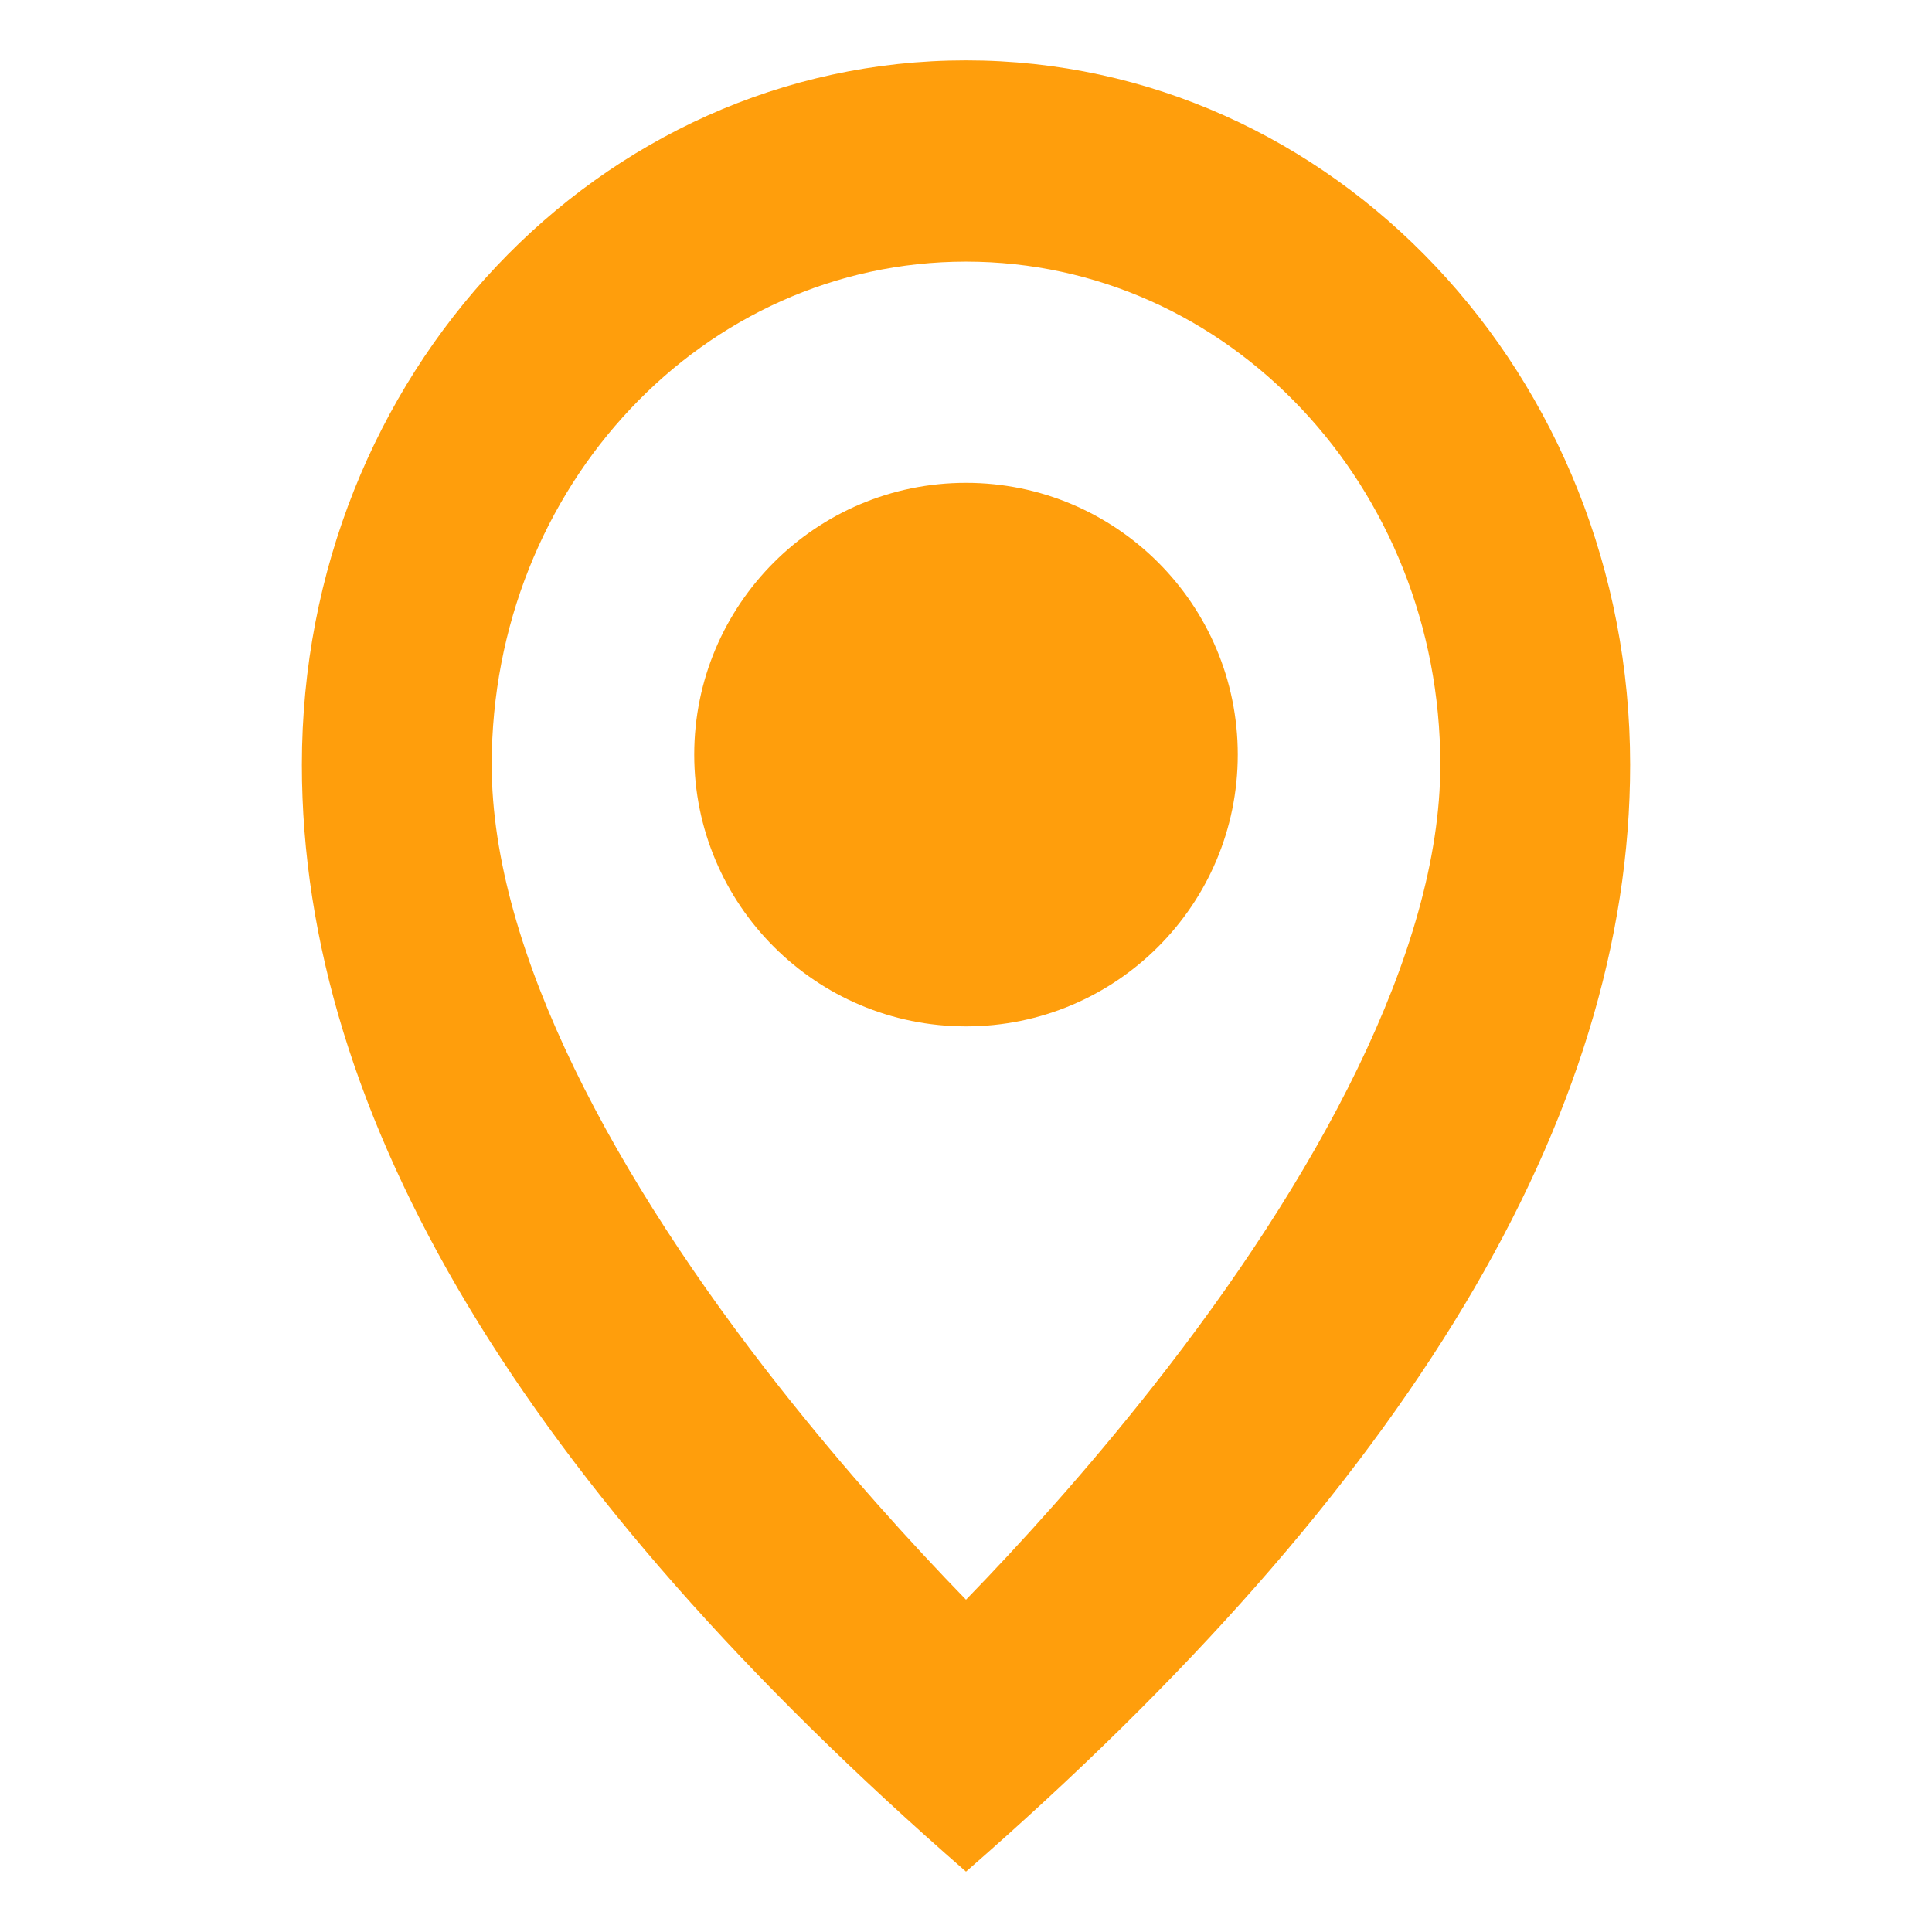
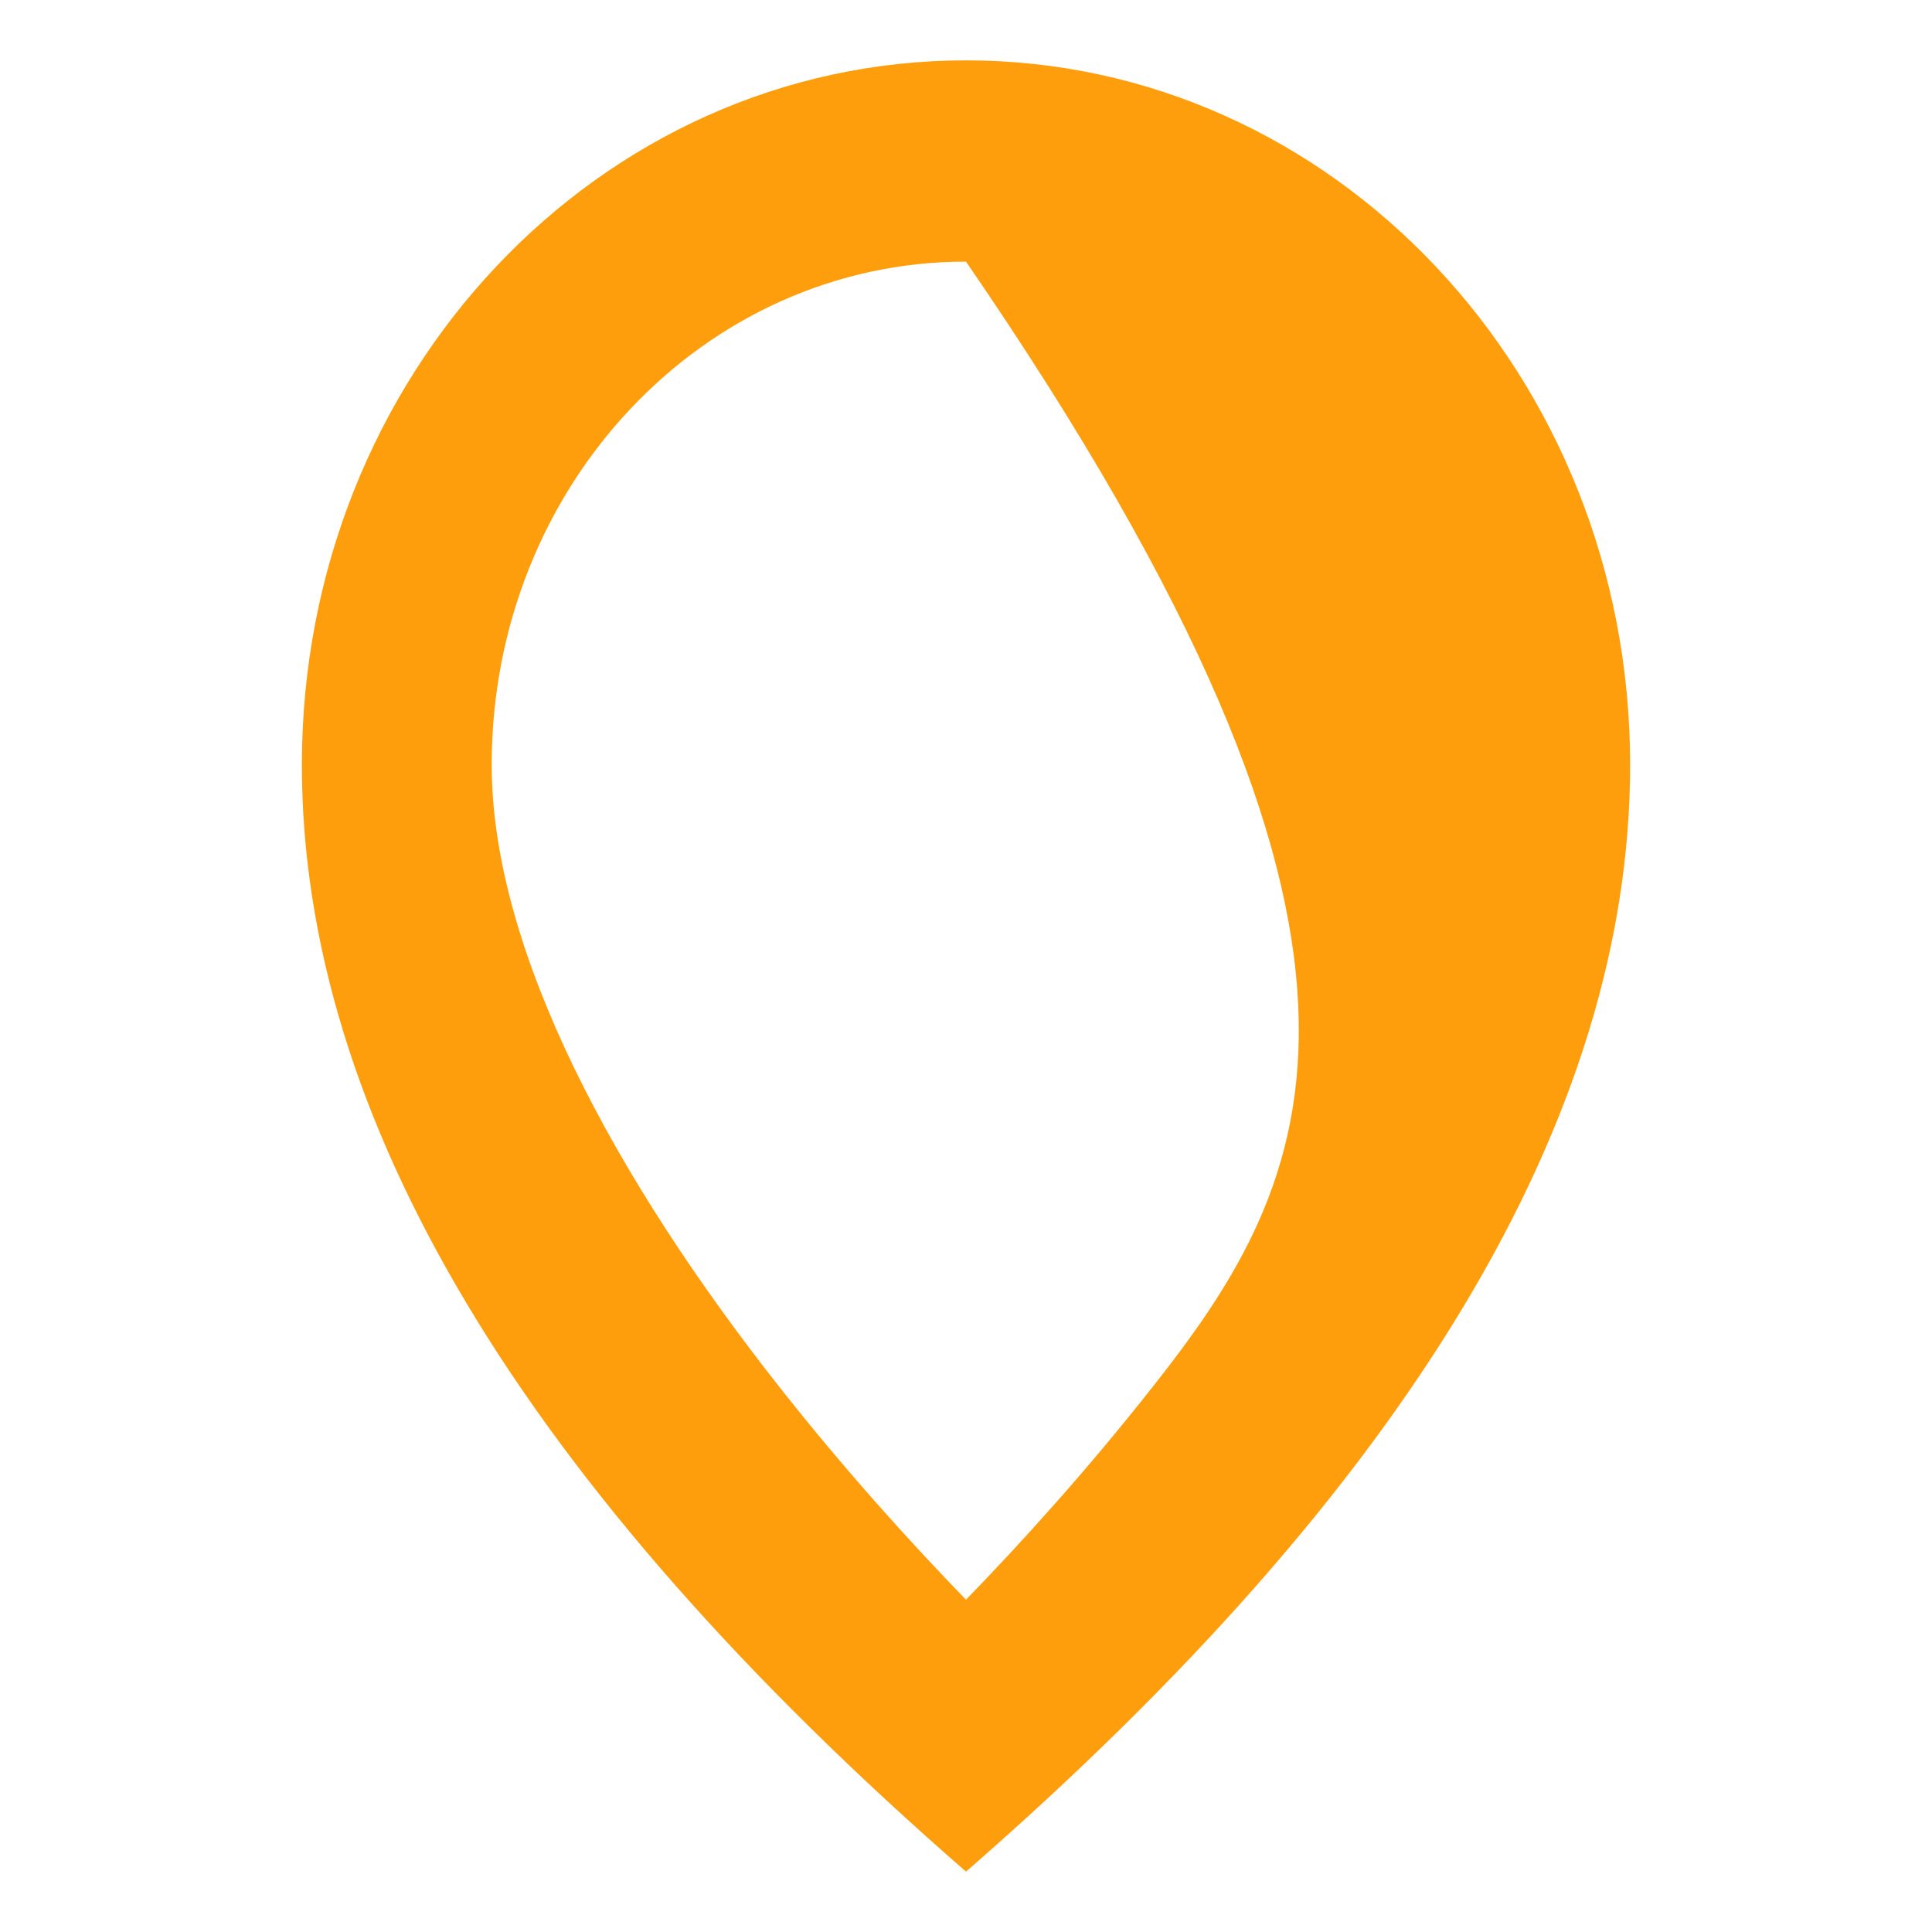
<svg xmlns="http://www.w3.org/2000/svg" width="12px" height="12px" viewBox="0 0 12 12" version="1.1">
  <title>8119E810-53EE-4F88-8E34-E978C5BE12DB</title>
  <defs>
    <filter id="filter-1">
      <feColorMatrix in="SourceGraphic" type="matrix" values="0 0 0 0 0.129 0 0 0 0 0.129 0 0 0 0 0.129 0 0 0 1 0" />
    </filter>
  </defs>
  <g id="🌌-Pages" stroke="none" stroke-width="1" fill="none" fill-rule="evenodd">
    <g id="002_Desktop_Merchants(2)_Details-Copy" transform="translate(-405, -1173)">
      <g id="merchant-location" transform="translate(0, 967)" filter="url(#filter-1)">
        <g transform="translate(405, 206)">
          <g id="Icon-/-Merchants-/-Location" fill="#FF9E0C" transform="translate(1.875, 0.375)">
-             <path d="M4.125,11.25 C6.875,8.854 8.25,6.562 8.25,4.375 C8.25,1.956 6.406,0 4.125,0 C1.844,0 0,1.956 0,4.375 C0,6.562 1.375,8.854 4.125,11.25 Z M4.125,1.25 C5.755,1.25 7.071,2.647 7.071,4.375 C7.071,5.538 6.296,6.956 5.283,8.241 C4.874,8.76 4.463,9.213 4.125,9.561 C3.787,9.213 3.376,8.76 2.967,8.241 C1.954,6.956 1.179,5.538 1.179,4.375 C1.179,2.647 2.495,1.25 4.125,1.25 Z" />
-             <circle id="Oval" cx="4.125" cy="4.312" r="1.688" />
+             <path d="M4.125,11.25 C6.875,8.854 8.25,6.562 8.25,4.375 C8.25,1.956 6.406,0 4.125,0 C1.844,0 0,1.956 0,4.375 C0,6.562 1.375,8.854 4.125,11.25 Z M4.125,1.25 C7.071,5.538 6.296,6.956 5.283,8.241 C4.874,8.76 4.463,9.213 4.125,9.561 C3.787,9.213 3.376,8.76 2.967,8.241 C1.954,6.956 1.179,5.538 1.179,4.375 C1.179,2.647 2.495,1.25 4.125,1.25 Z" />
          </g>
        </g>
      </g>
    </g>
  </g>
</svg>